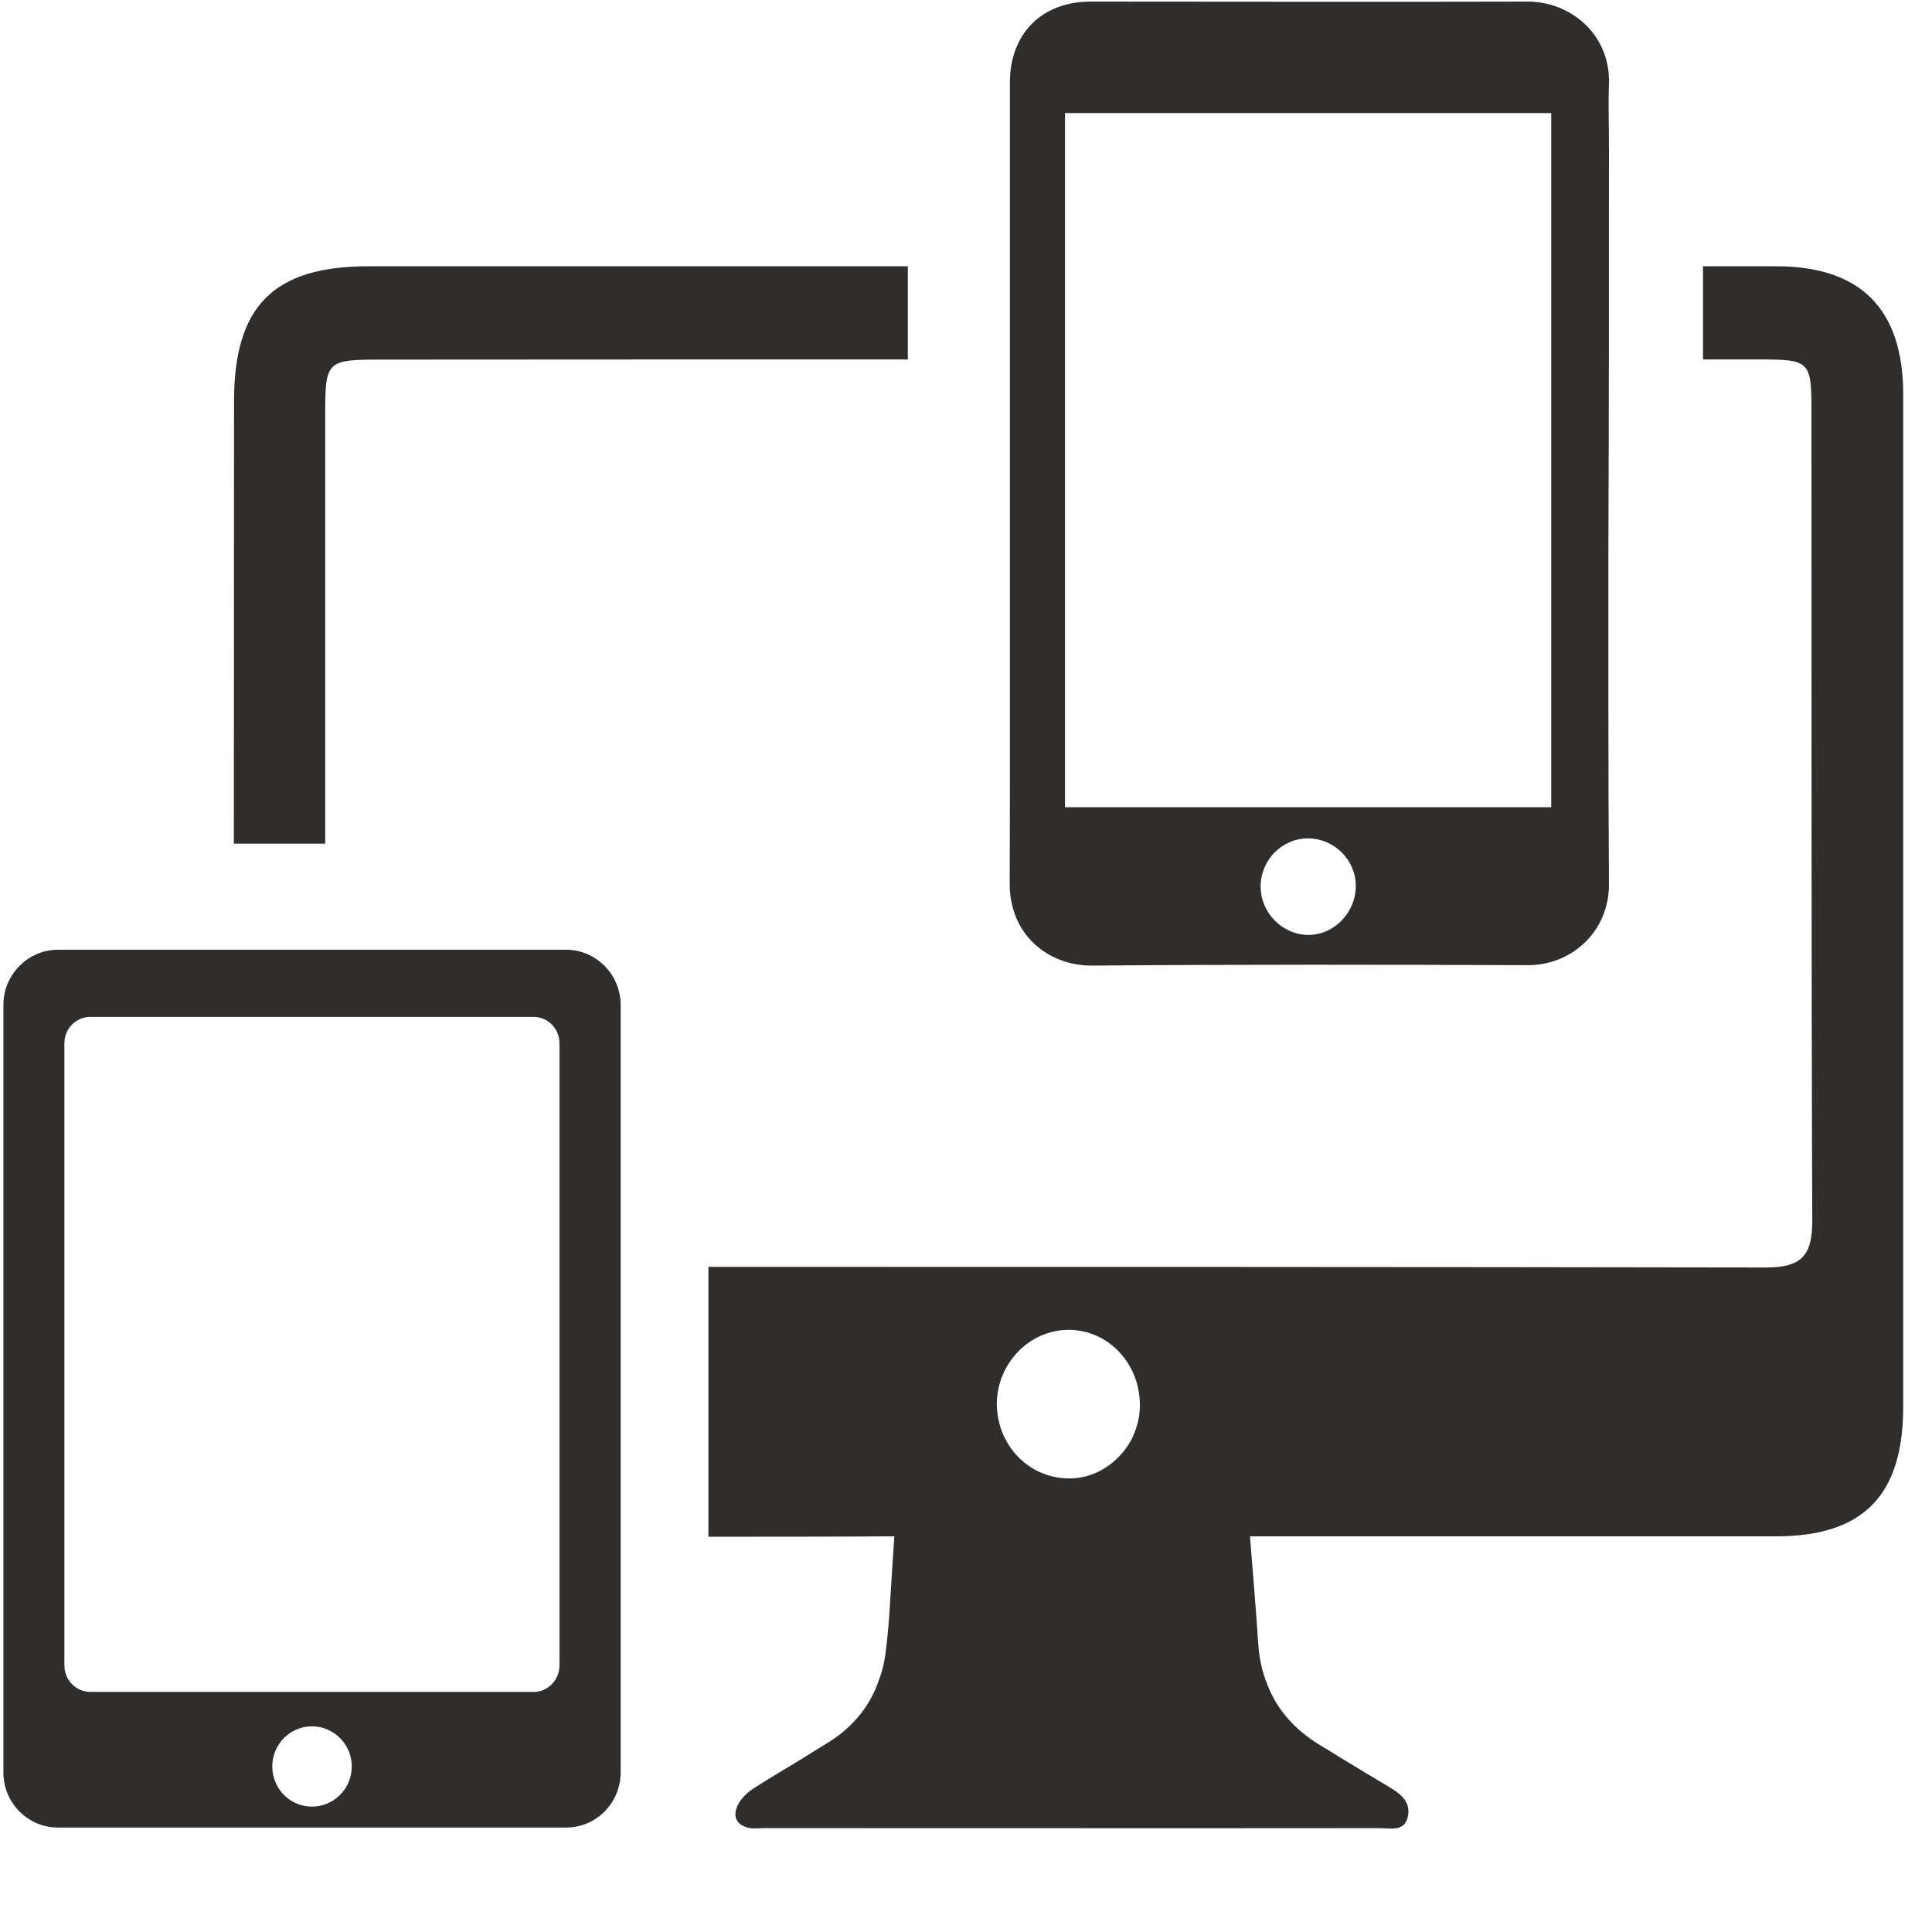
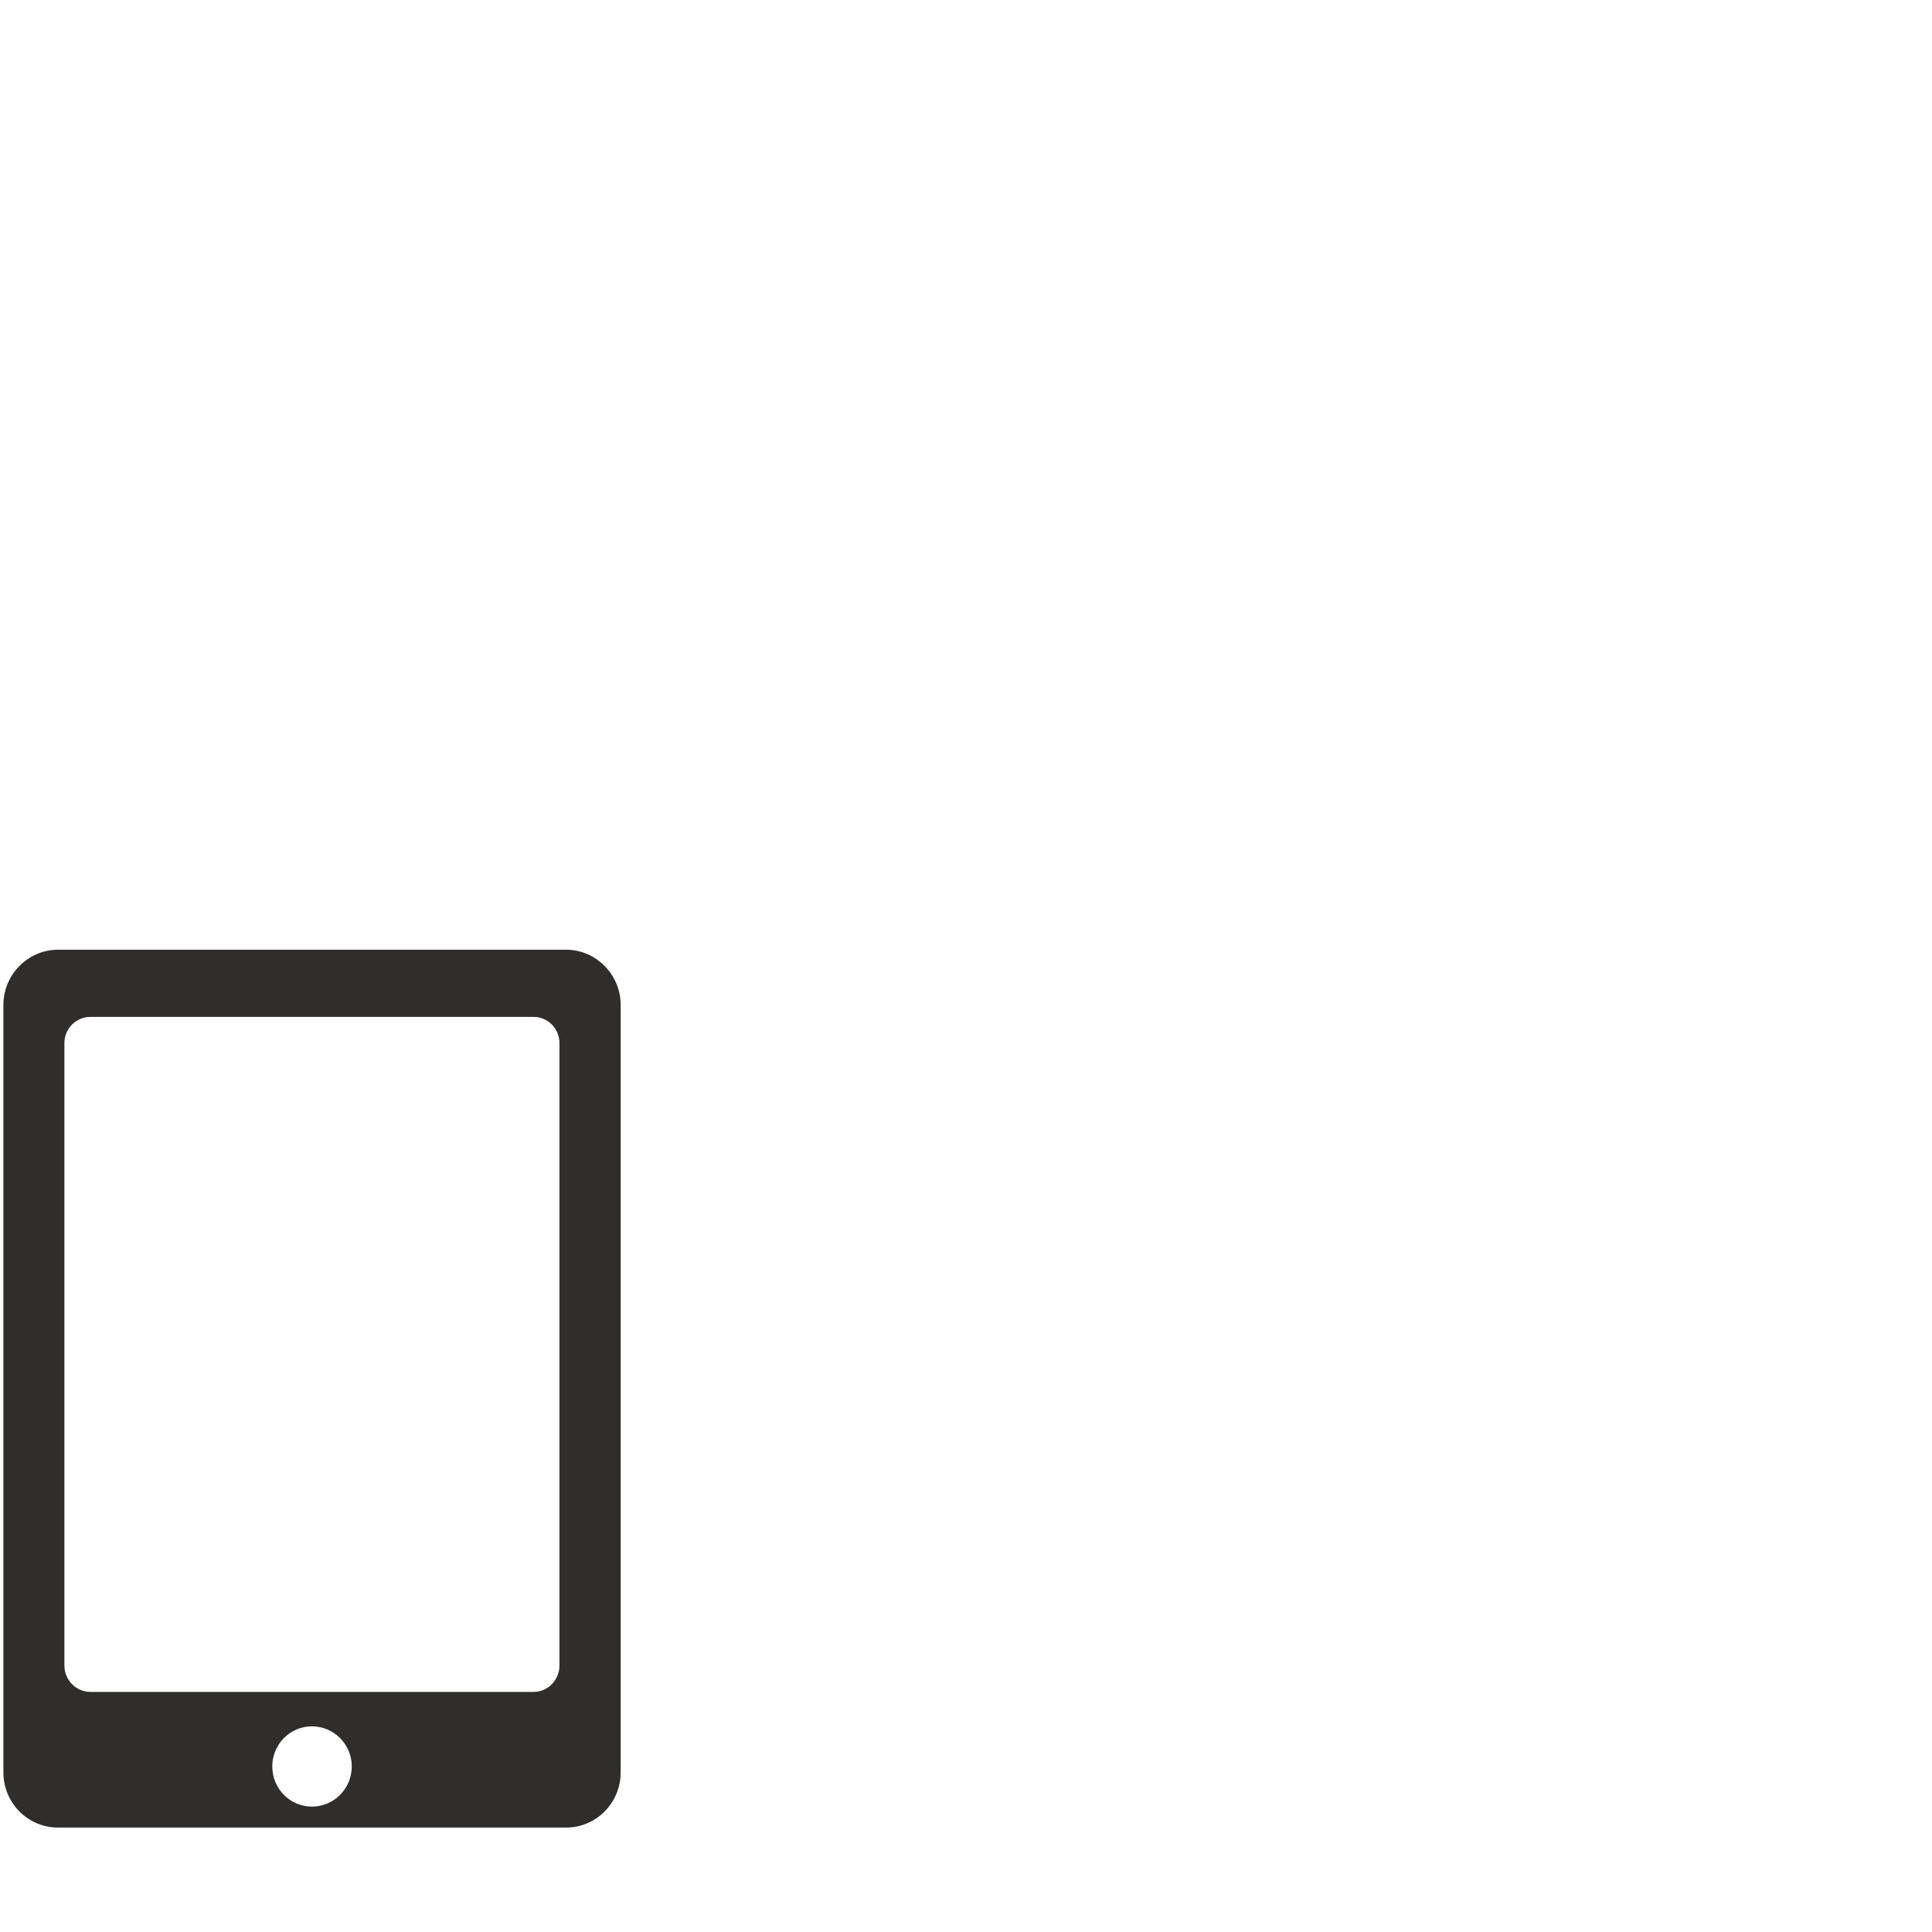
<svg xmlns="http://www.w3.org/2000/svg" width="50" zoomAndPan="magnify" viewBox="0 0 37.5 37.5" height="50" preserveAspectRatio="xMidYMid meet" version="1.0">
  <defs>
    <clipPath id="fc5a983738">
-       <path d="M 4 5 L 37 5 L 37 35.527 L 4 35.527 Z M 4 5 " clip-rule="nonzero" />
-     </clipPath>
+       </clipPath>
    <clipPath id="21819fd875">
      <path d="M 0 18 L 13 18 L 13 35.527 L 0 35.527 Z M 0 18 " clip-rule="nonzero" />
    </clipPath>
  </defs>
  <g clip-path="url(#fc5a983738)">
    <path fill="#2f2e2d" d="M 17.621 5.168 L 7.152 5.168 C 5.312 5.168 4.543 5.938 4.543 7.785 C 4.543 10.648 4.539 13.512 4.539 16.375 L 6.312 16.375 L 6.312 8.09 C 6.312 6.988 6.324 6.98 7.449 6.98 C 10.84 6.977 14.238 6.977 17.621 6.977 Z M 21.949 27.965 C 21.695 28.414 21.223 28.719 20.707 28.695 C 20.195 28.68 19.762 28.387 19.531 27.965 C 19.414 27.754 19.348 27.504 19.348 27.238 C 19.359 26.457 19.98 25.816 20.738 25.812 C 21.523 25.812 22.141 26.48 22.125 27.309 C 22.121 27.543 22.051 27.77 21.949 27.965 Z M 34.473 5.168 L 33.055 5.168 L 33.055 6.977 L 34.164 6.977 C 35.117 6.977 35.16 7.016 35.16 7.941 C 35.164 13.191 35.156 18.43 35.176 23.672 C 35.18 24.348 34.992 24.602 34.281 24.602 C 27.438 24.59 20.59 24.59 13.75 24.59 L 13.75 29.828 C 14.953 29.828 16.156 29.828 17.359 29.82 C 17.348 30.016 17.332 30.211 17.32 30.406 C 17.281 30.977 17.262 31.551 17.184 32.117 C 17.16 32.285 17.125 32.441 17.066 32.59 C 16.902 33.094 16.574 33.504 16.102 33.805 C 15.926 33.914 15.75 34.02 15.574 34.133 C 15.266 34.32 14.953 34.504 14.648 34.699 C 14.512 34.781 14.379 34.91 14.316 35.047 C 14.211 35.273 14.309 35.441 14.562 35.484 C 14.645 35.496 14.727 35.484 14.809 35.484 C 18.797 35.484 22.789 35.488 26.773 35.484 C 26.988 35.484 27.266 35.562 27.328 35.254 C 27.383 34.973 27.188 34.82 26.973 34.691 C 26.648 34.5 26.324 34.301 26 34.105 C 25.879 34.027 25.758 33.953 25.637 33.883 C 25.137 33.582 24.789 33.191 24.598 32.695 C 24.5 32.457 24.441 32.191 24.422 31.902 C 24.379 31.219 24.316 30.531 24.262 29.82 L 34.473 29.82 C 36.164 29.82 36.941 29.027 36.941 27.305 L 36.941 7.633 C 36.934 5.992 36.109 5.168 34.473 5.168 " fill-opacity="1" fill-rule="nonzero" />
  </g>
-   <path fill="#2f2e2d" d="M 30.109 15.668 L 20.672 15.668 L 20.672 2.195 L 30.109 2.195 Z M 25.387 18.148 C 24.883 18.137 24.469 17.715 24.469 17.207 C 24.469 16.695 24.883 16.273 25.387 16.273 C 25.898 16.273 26.316 16.695 26.316 17.195 C 26.316 17.715 25.895 18.148 25.387 18.148 Z M 31.23 2.84 C 31.23 2.43 31.215 2.027 31.23 1.613 C 31.254 0.668 30.484 0.023 29.637 0.031 C 26.824 0.039 23.992 0.031 21.168 0.031 C 20.223 0.031 19.602 0.652 19.602 1.602 L 19.602 14.66 C 19.602 15.473 19.602 16.301 19.598 17.129 C 19.586 18.152 20.359 18.754 21.211 18.742 C 24.023 18.719 26.84 18.723 29.645 18.734 C 30.492 18.742 31.238 18.09 31.23 17.152 C 31.215 14.984 31.219 12.805 31.219 10.633 C 31.23 7.688 31.23 5.785 31.23 2.84 " fill-opacity="1" fill-rule="nonzero" />
  <g clip-path="url(#21819fd875)">
    <path fill="#2f2e2d" d="M 10.859 32.328 C 10.859 32.609 10.633 32.84 10.359 32.84 L 1.754 32.84 C 1.477 32.84 1.25 32.609 1.25 32.328 L 1.25 20.246 C 1.25 19.965 1.477 19.738 1.754 19.738 L 10.359 19.738 C 10.633 19.738 10.859 19.965 10.859 20.246 Z M 6.055 35.066 C 5.629 35.066 5.285 34.719 5.285 34.285 C 5.285 33.859 5.629 33.508 6.055 33.508 C 6.48 33.508 6.828 33.859 6.828 34.285 C 6.828 34.719 6.48 35.066 6.055 35.066 Z M 10.988 18.434 L 1.125 18.434 C 0.543 18.434 0.066 18.918 0.066 19.504 L 0.066 34.402 C 0.066 34.996 0.543 35.473 1.125 35.473 L 10.988 35.473 C 11.57 35.473 12.047 34.996 12.047 34.402 L 12.047 19.504 C 12.047 18.918 11.57 18.434 10.988 18.434 " fill-opacity="1" fill-rule="nonzero" />
  </g>
</svg>